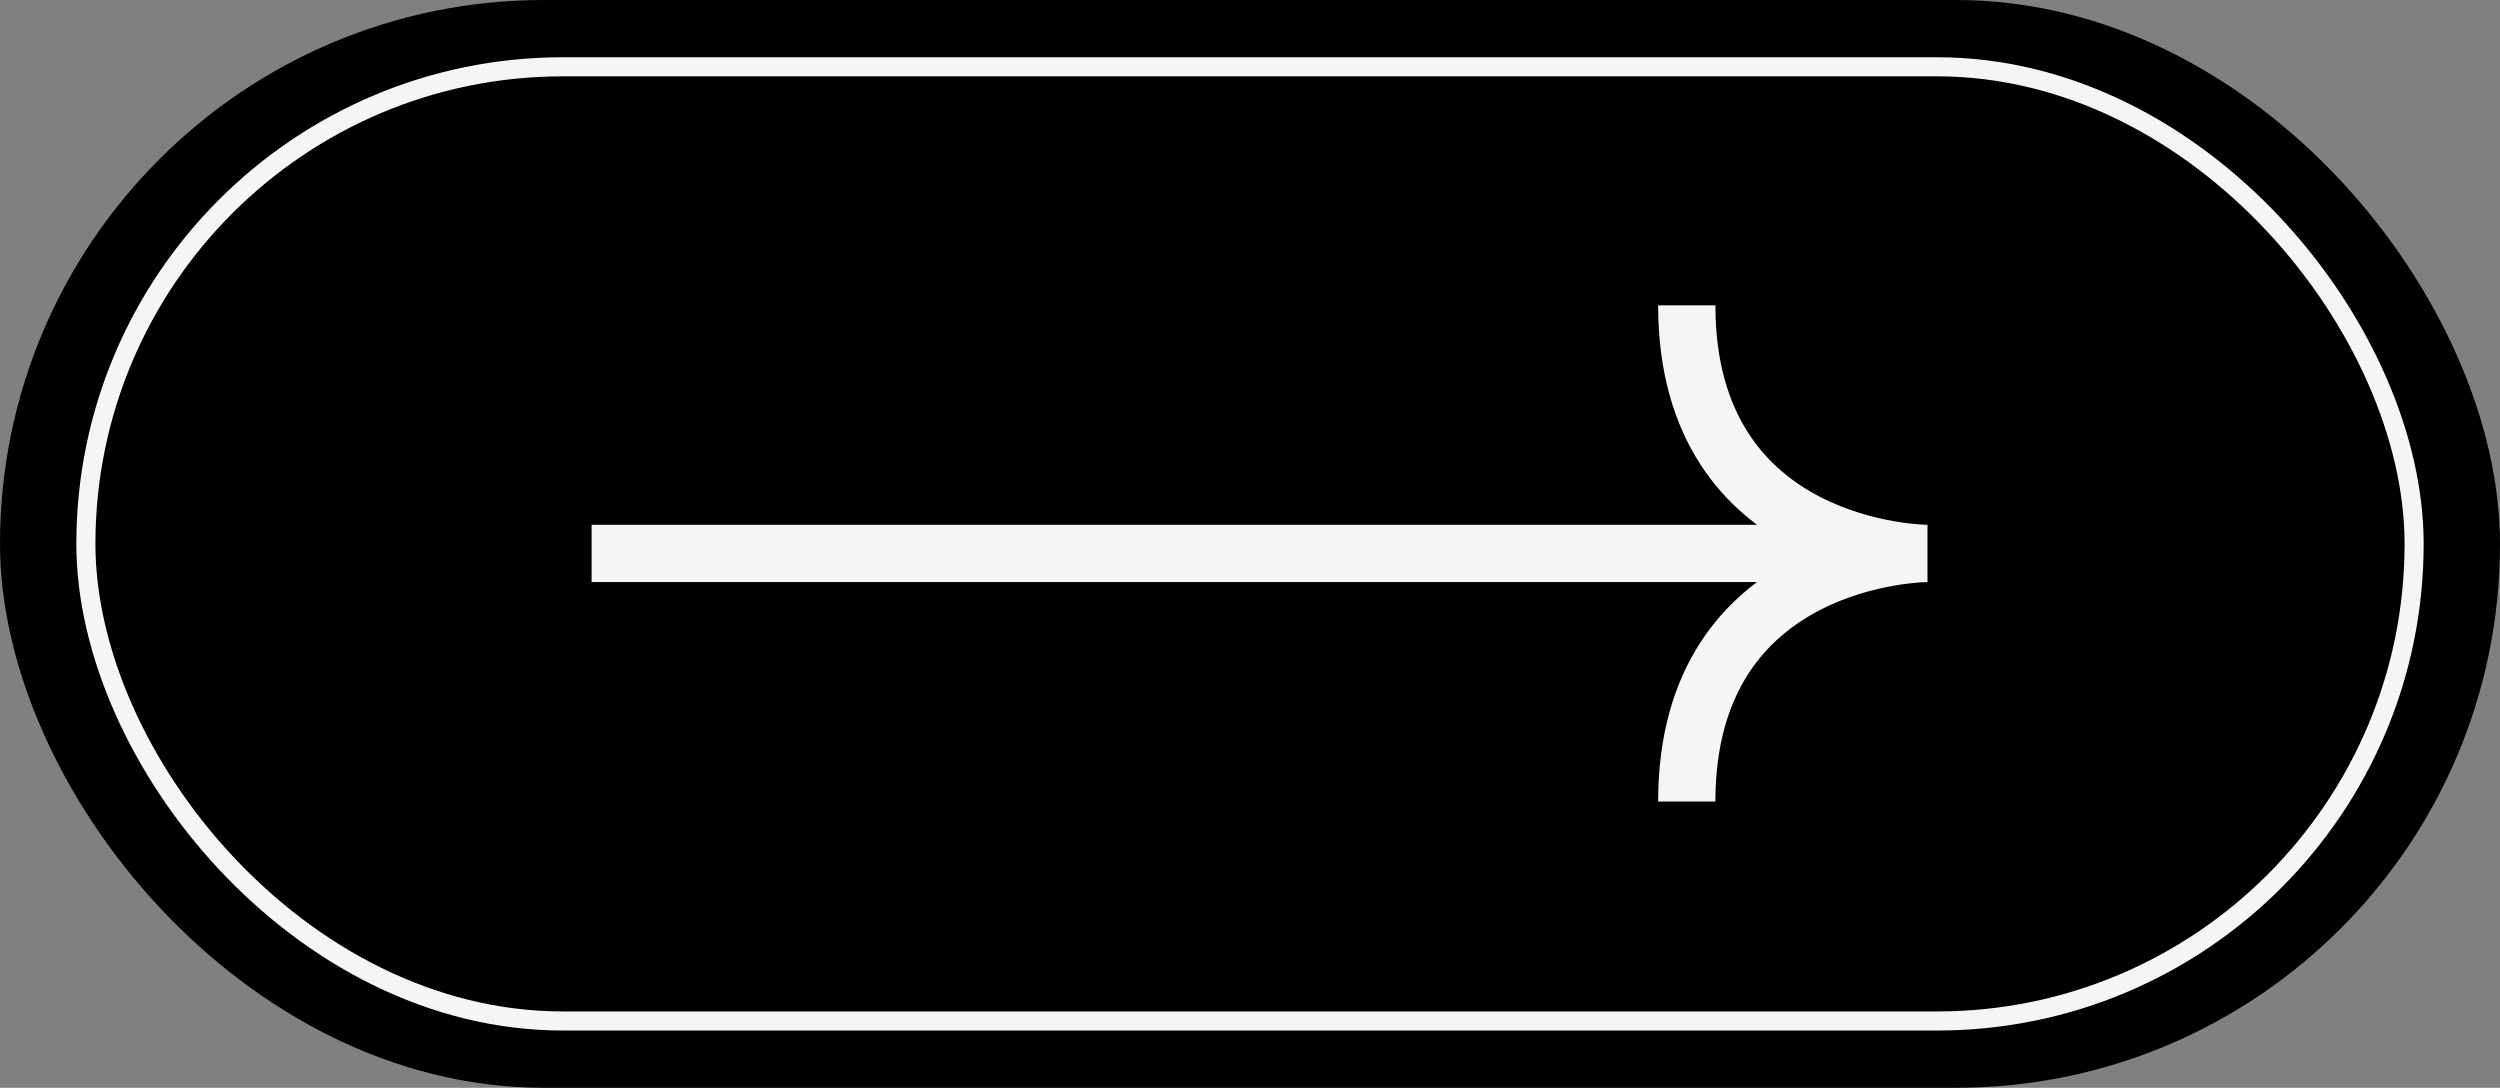
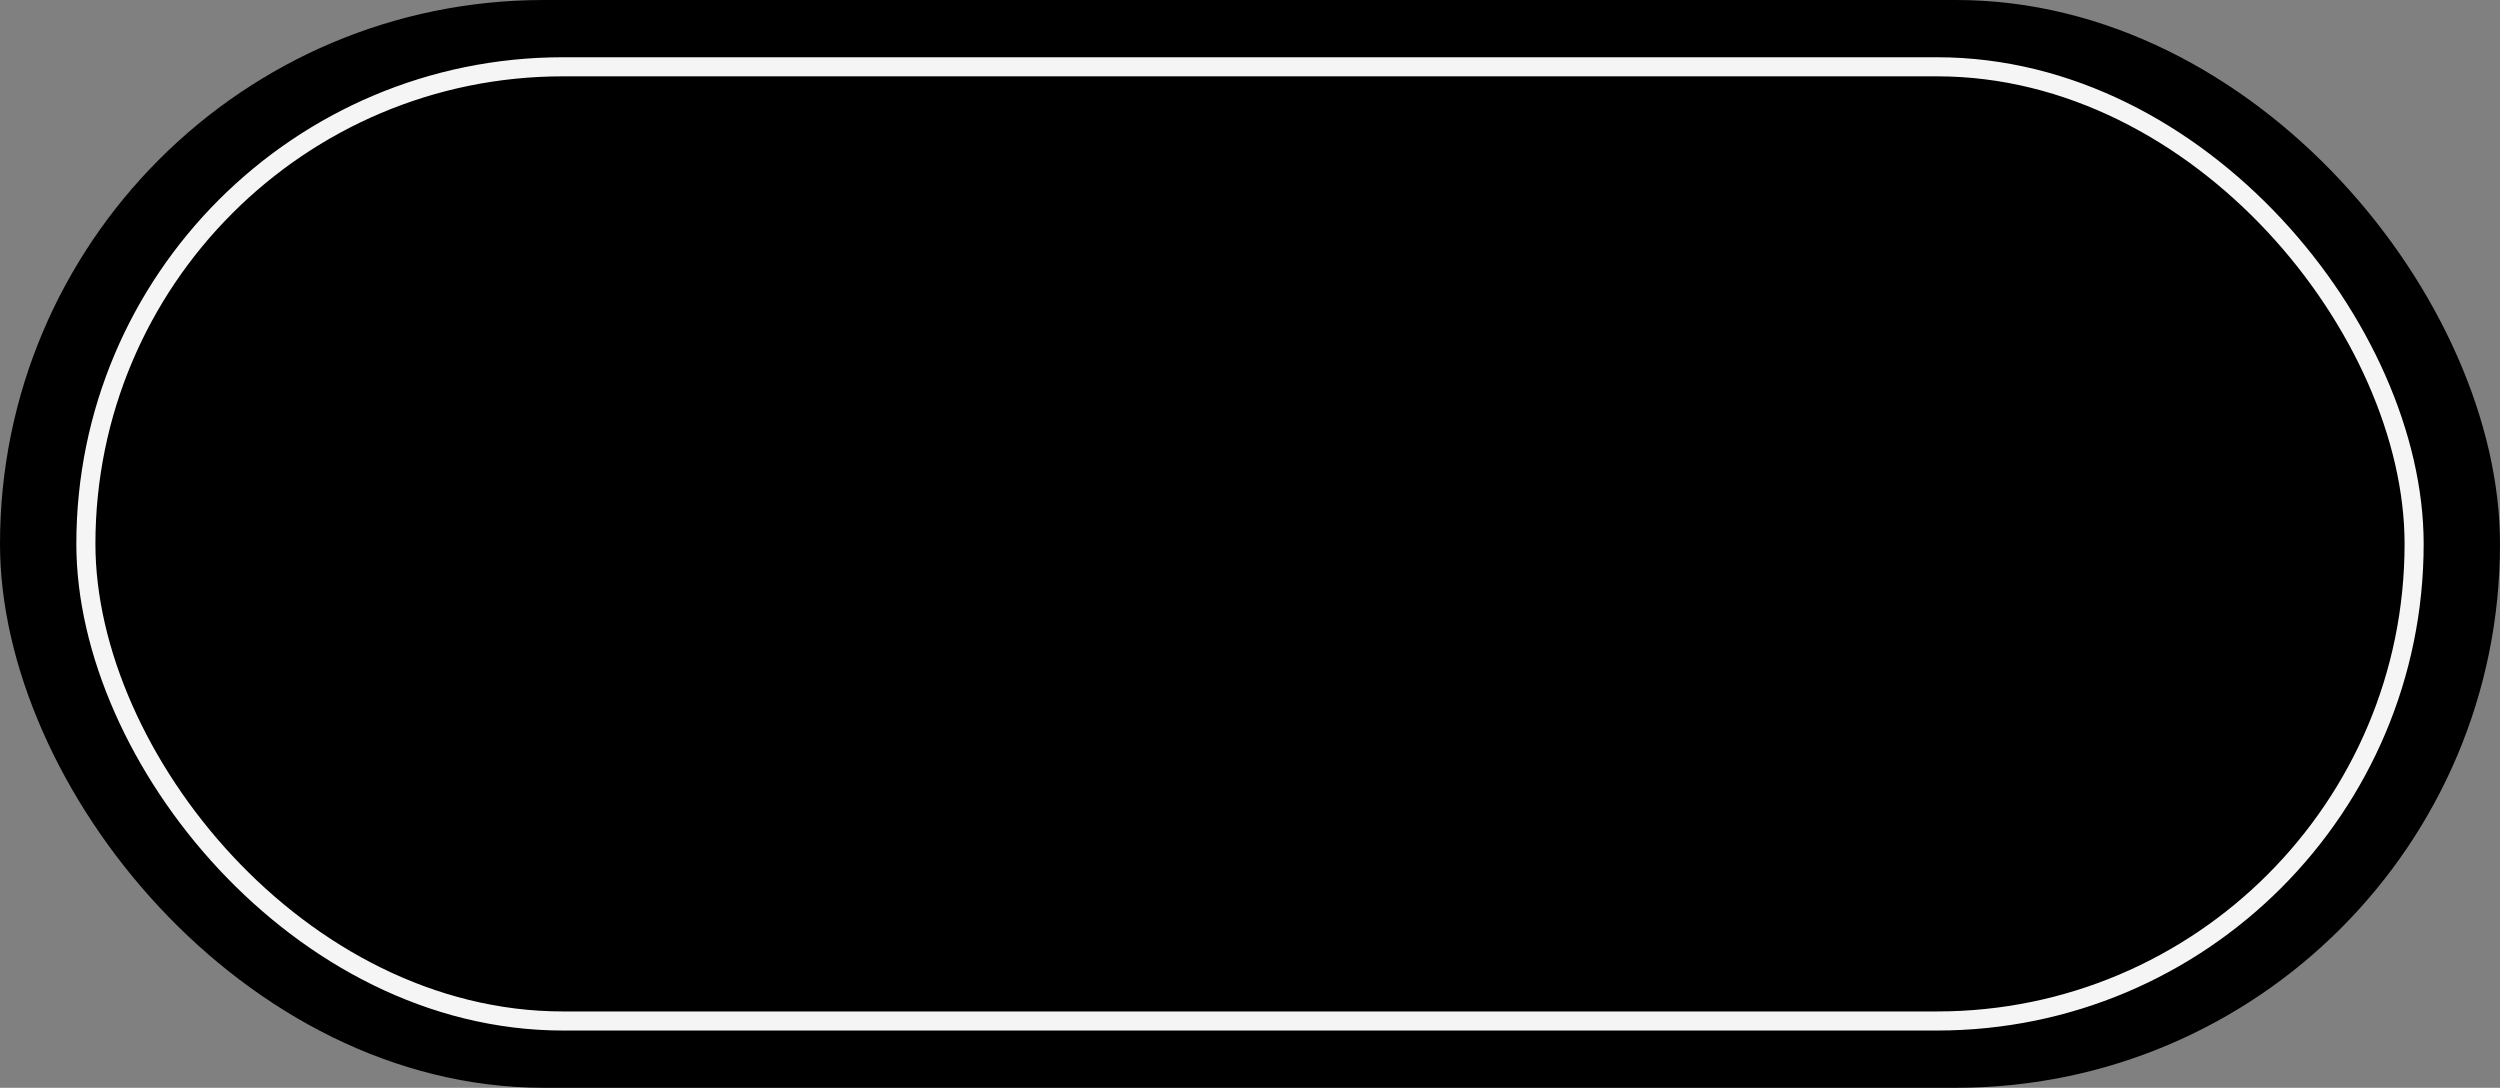
<svg xmlns="http://www.w3.org/2000/svg" width="131" height="57" viewBox="0 0 131 57" fill="none">
  <rect x="0" y="0" width="131" height="57" fill="#808080" stroke="none" />
  <rect width="131" height="57" rx="28.5" fill="black" />
-   <path d="M31 29H101M101 29C101 29 88.387 29 88.387 16M101 29C101 29 88.387 29 88.387 42" stroke="#F5F5F5" stroke-width="3" />
  <rect x="4.5" y="3.5" width="122" height="50" rx="25" stroke="#F5F5F5" />
</svg>